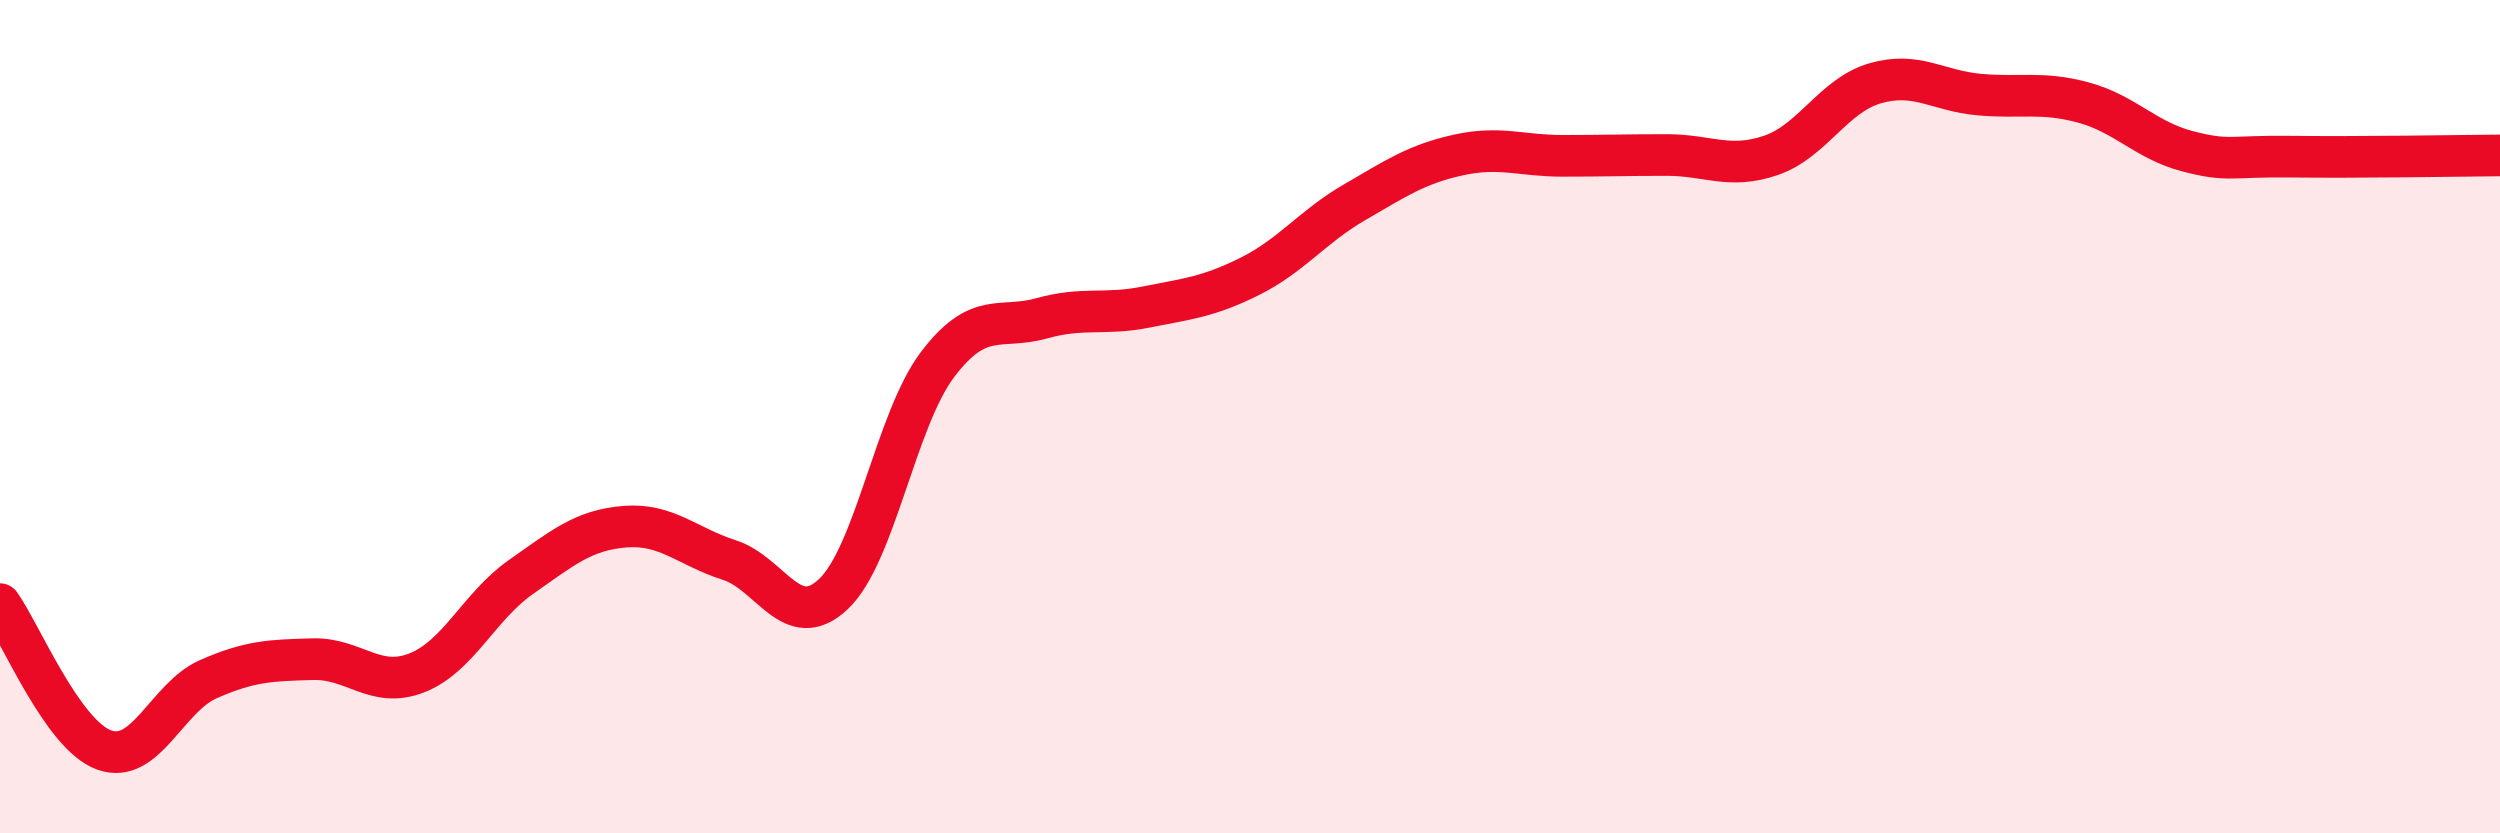
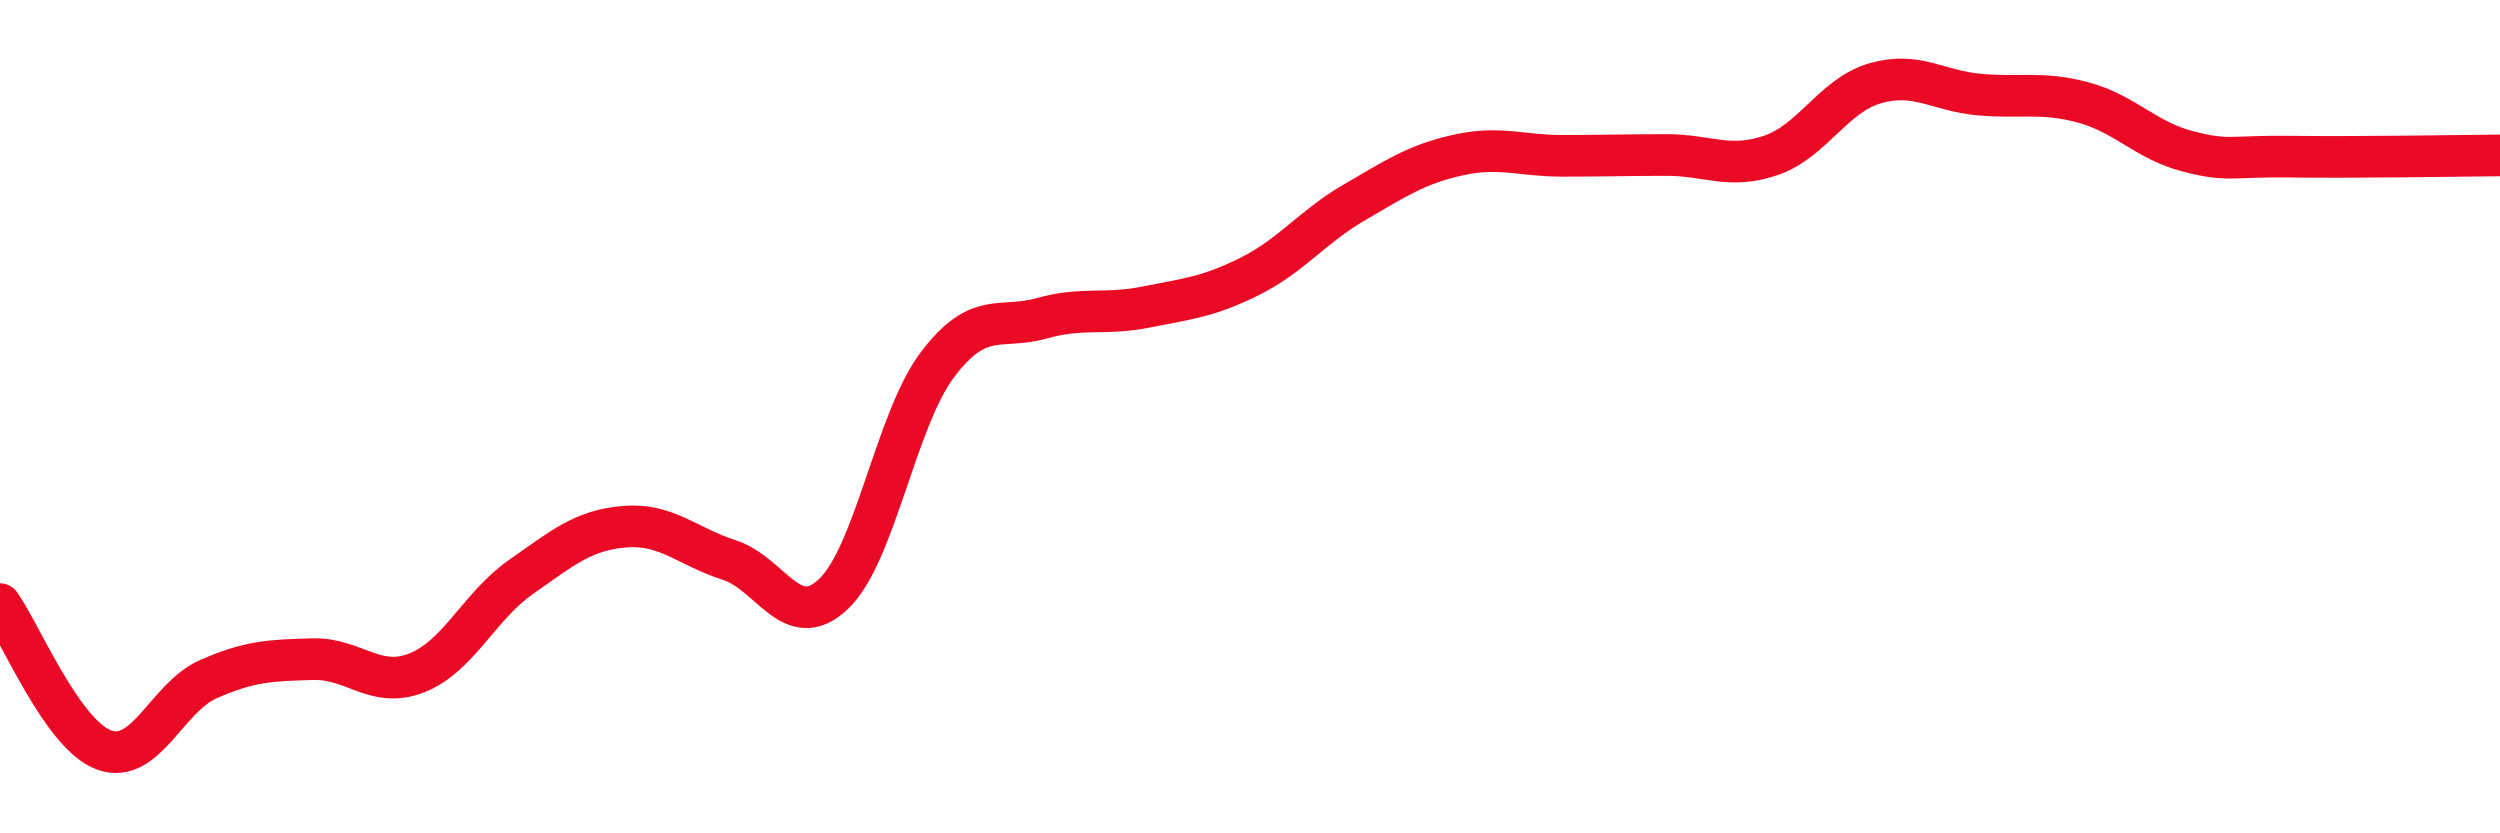
<svg xmlns="http://www.w3.org/2000/svg" width="60" height="20" viewBox="0 0 60 20">
-   <path d="M 0,14.5 C 0.5,15.2 1.5,17.64 2.5,18 C 3.5,18.36 4,16.74 5,16.3 C 6,15.86 6.5,15.85 7.5,15.82 C 8.5,15.79 9,16.54 10,16.15 C 11,15.76 11.5,14.55 12.5,13.85 C 13.5,13.15 14,12.72 15,12.64 C 16,12.56 16.5,13.12 17.5,13.44 C 18.5,13.76 19,15.2 20,14.26 C 21,13.32 21.5,10.07 22.5,8.75 C 23.5,7.43 24,7.92 25,7.64 C 26,7.36 26.5,7.57 27.5,7.37 C 28.5,7.17 29,7.13 30,6.63 C 31,6.13 31.5,5.44 32.5,4.86 C 33.5,4.28 34,3.94 35,3.72 C 36,3.5 36.5,3.74 37.5,3.74 C 38.5,3.74 39,3.72 40,3.72 C 41,3.72 41.5,4.07 42.5,3.73 C 43.5,3.39 44,2.29 45,2 C 46,1.71 46.5,2.18 47.5,2.27 C 48.5,2.36 49,2.19 50,2.46 C 51,2.73 51.5,3.37 52.5,3.63 C 53.5,3.89 53.5,3.74 55,3.76 C 56.5,3.78 59,3.74 60,3.73L60 20L0 20Z" fill="#EB0A25" opacity="0.1" stroke-linecap="round" stroke-linejoin="round" />
  <path d="M 0,14.5 C 0.5,15.2 1.5,17.64 2.5,18 C 3.5,18.36 4,16.74 5,16.3 C 6,15.86 6.5,15.85 7.5,15.82 C 8.5,15.79 9,16.54 10,16.15 C 11,15.76 11.5,14.55 12.5,13.85 C 13.5,13.15 14,12.72 15,12.64 C 16,12.56 16.5,13.12 17.5,13.44 C 18.5,13.76 19,15.2 20,14.26 C 21,13.32 21.5,10.07 22.5,8.75 C 23.5,7.43 24,7.92 25,7.64 C 26,7.36 26.5,7.57 27.5,7.37 C 28.5,7.17 29,7.13 30,6.63 C 31,6.13 31.5,5.44 32.5,4.86 C 33.5,4.28 34,3.94 35,3.72 C 36,3.5 36.5,3.74 37.5,3.74 C 38.5,3.74 39,3.72 40,3.72 C 41,3.72 41.5,4.07 42.5,3.73 C 43.5,3.39 44,2.29 45,2 C 46,1.71 46.5,2.18 47.5,2.27 C 48.5,2.36 49,2.19 50,2.46 C 51,2.73 51.5,3.37 52.5,3.63 C 53.5,3.89 53.5,3.74 55,3.76 C 56.5,3.78 59,3.74 60,3.73" stroke="#EB0A25" stroke-width="1" fill="none" stroke-linecap="round" stroke-linejoin="round" />
</svg>